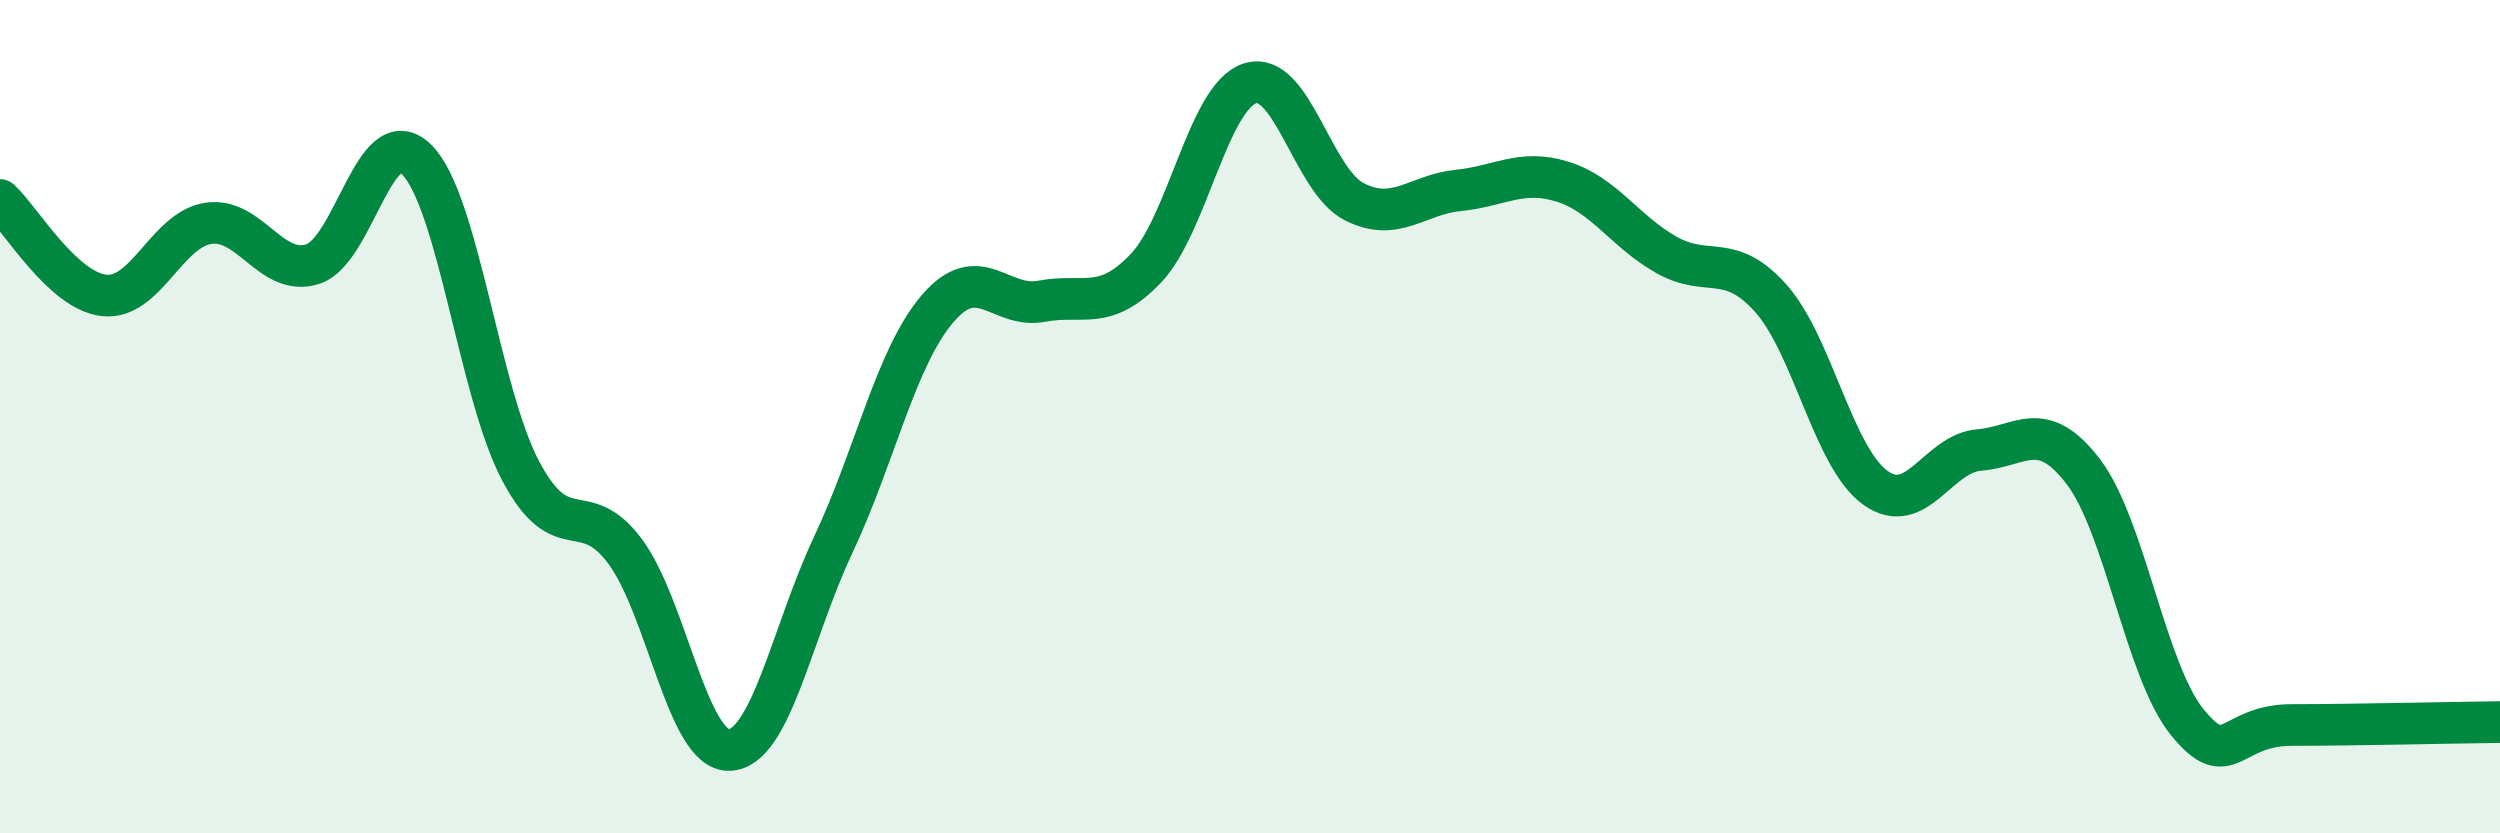
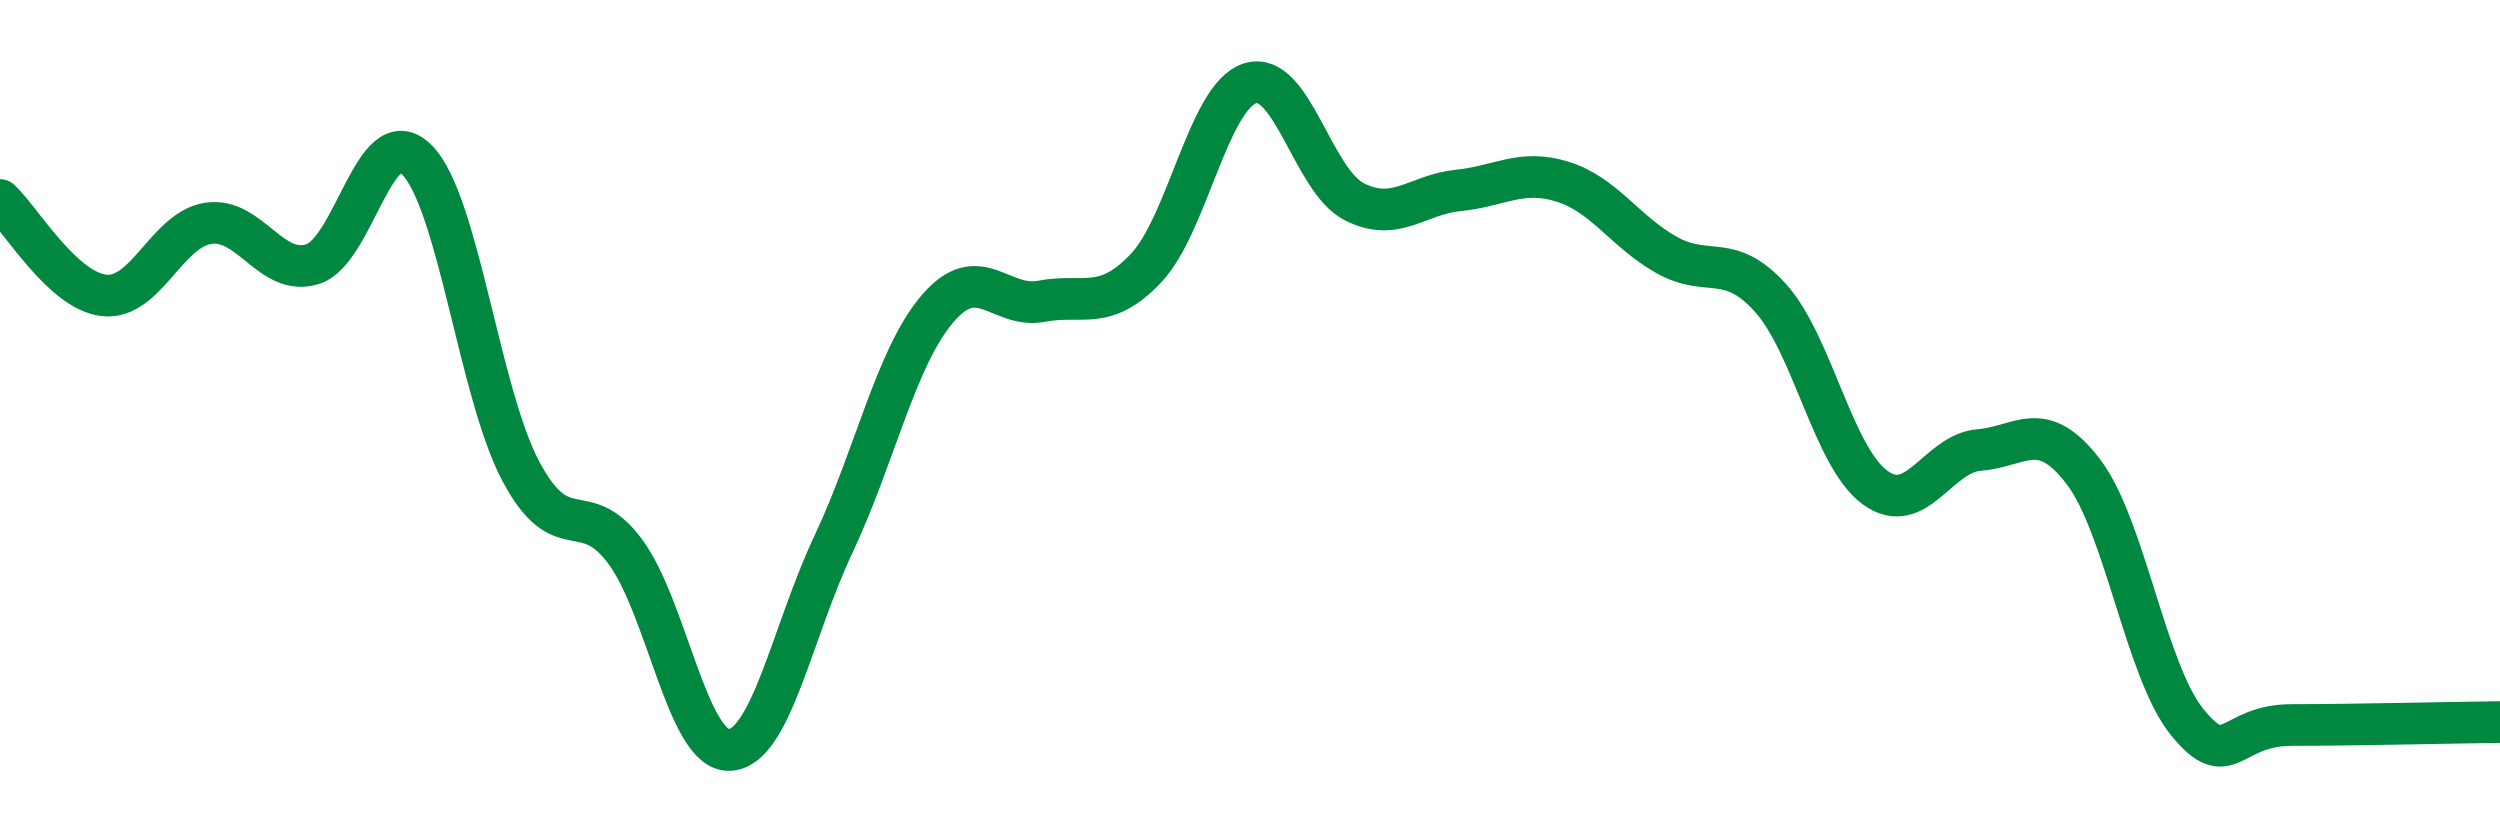
<svg xmlns="http://www.w3.org/2000/svg" width="60" height="20" viewBox="0 0 60 20">
-   <path d="M 0,4.8 C 0.5,5.26 1.5,6.98 2.5,7.09 C 3.5,7.2 4,5.51 5,5.36 C 6,5.21 6.5,6.65 7.5,6.34 C 8.5,6.03 9,2.84 10,3.83 C 11,4.82 11.5,9.43 12.5,11.31 C 13.5,13.19 14,11.89 15,13.23 C 16,14.57 16.5,18.03 17.5,18 C 18.5,17.97 19,15.19 20,13.07 C 21,10.95 21.5,8.58 22.5,7.41 C 23.5,6.24 24,7.42 25,7.23 C 26,7.04 26.5,7.49 27.5,6.44 C 28.5,5.39 29,2.32 30,2 C 31,1.68 31.5,4.33 32.5,4.84 C 33.5,5.35 34,4.67 35,4.57 C 36,4.47 36.5,4.05 37.5,4.36 C 38.5,4.67 39,5.56 40,6.12 C 41,6.68 41.5,6.04 42.5,7.16 C 43.5,8.28 44,10.97 45,11.7 C 46,12.43 46.5,10.88 47.5,10.8 C 48.5,10.72 49,10.01 50,11.32 C 51,12.63 51.5,16.12 52.5,17.34 C 53.5,18.56 53.5,17.4 55,17.4 C 56.5,17.4 59,17.34 60,17.33L60 20L0 20Z" fill="#008740" opacity="0.1" stroke-linecap="round" stroke-linejoin="round" />
  <path d="M 0,4.8 C 0.5,5.26 1.5,6.98 2.5,7.09 C 3.5,7.2 4,5.51 5,5.36 C 6,5.21 6.5,6.65 7.5,6.34 C 8.5,6.03 9,2.84 10,3.83 C 11,4.82 11.5,9.43 12.5,11.31 C 13.5,13.19 14,11.89 15,13.23 C 16,14.57 16.5,18.03 17.5,18 C 18.5,17.97 19,15.19 20,13.07 C 21,10.95 21.5,8.58 22.5,7.41 C 23.5,6.24 24,7.42 25,7.23 C 26,7.04 26.5,7.49 27.5,6.44 C 28.5,5.39 29,2.32 30,2 C 31,1.68 31.5,4.33 32.5,4.84 C 33.5,5.35 34,4.67 35,4.57 C 36,4.47 36.5,4.05 37.5,4.36 C 38.5,4.67 39,5.56 40,6.12 C 41,6.68 41.5,6.04 42.5,7.16 C 43.5,8.28 44,10.97 45,11.7 C 46,12.43 46.5,10.88 47.5,10.8 C 48.5,10.72 49,10.01 50,11.32 C 51,12.63 51.5,16.12 52.5,17.34 C 53.5,18.56 53.5,17.4 55,17.4 C 56.5,17.4 59,17.34 60,17.33" stroke="#008740" stroke-width="1" fill="none" stroke-linecap="round" stroke-linejoin="round" />
</svg>